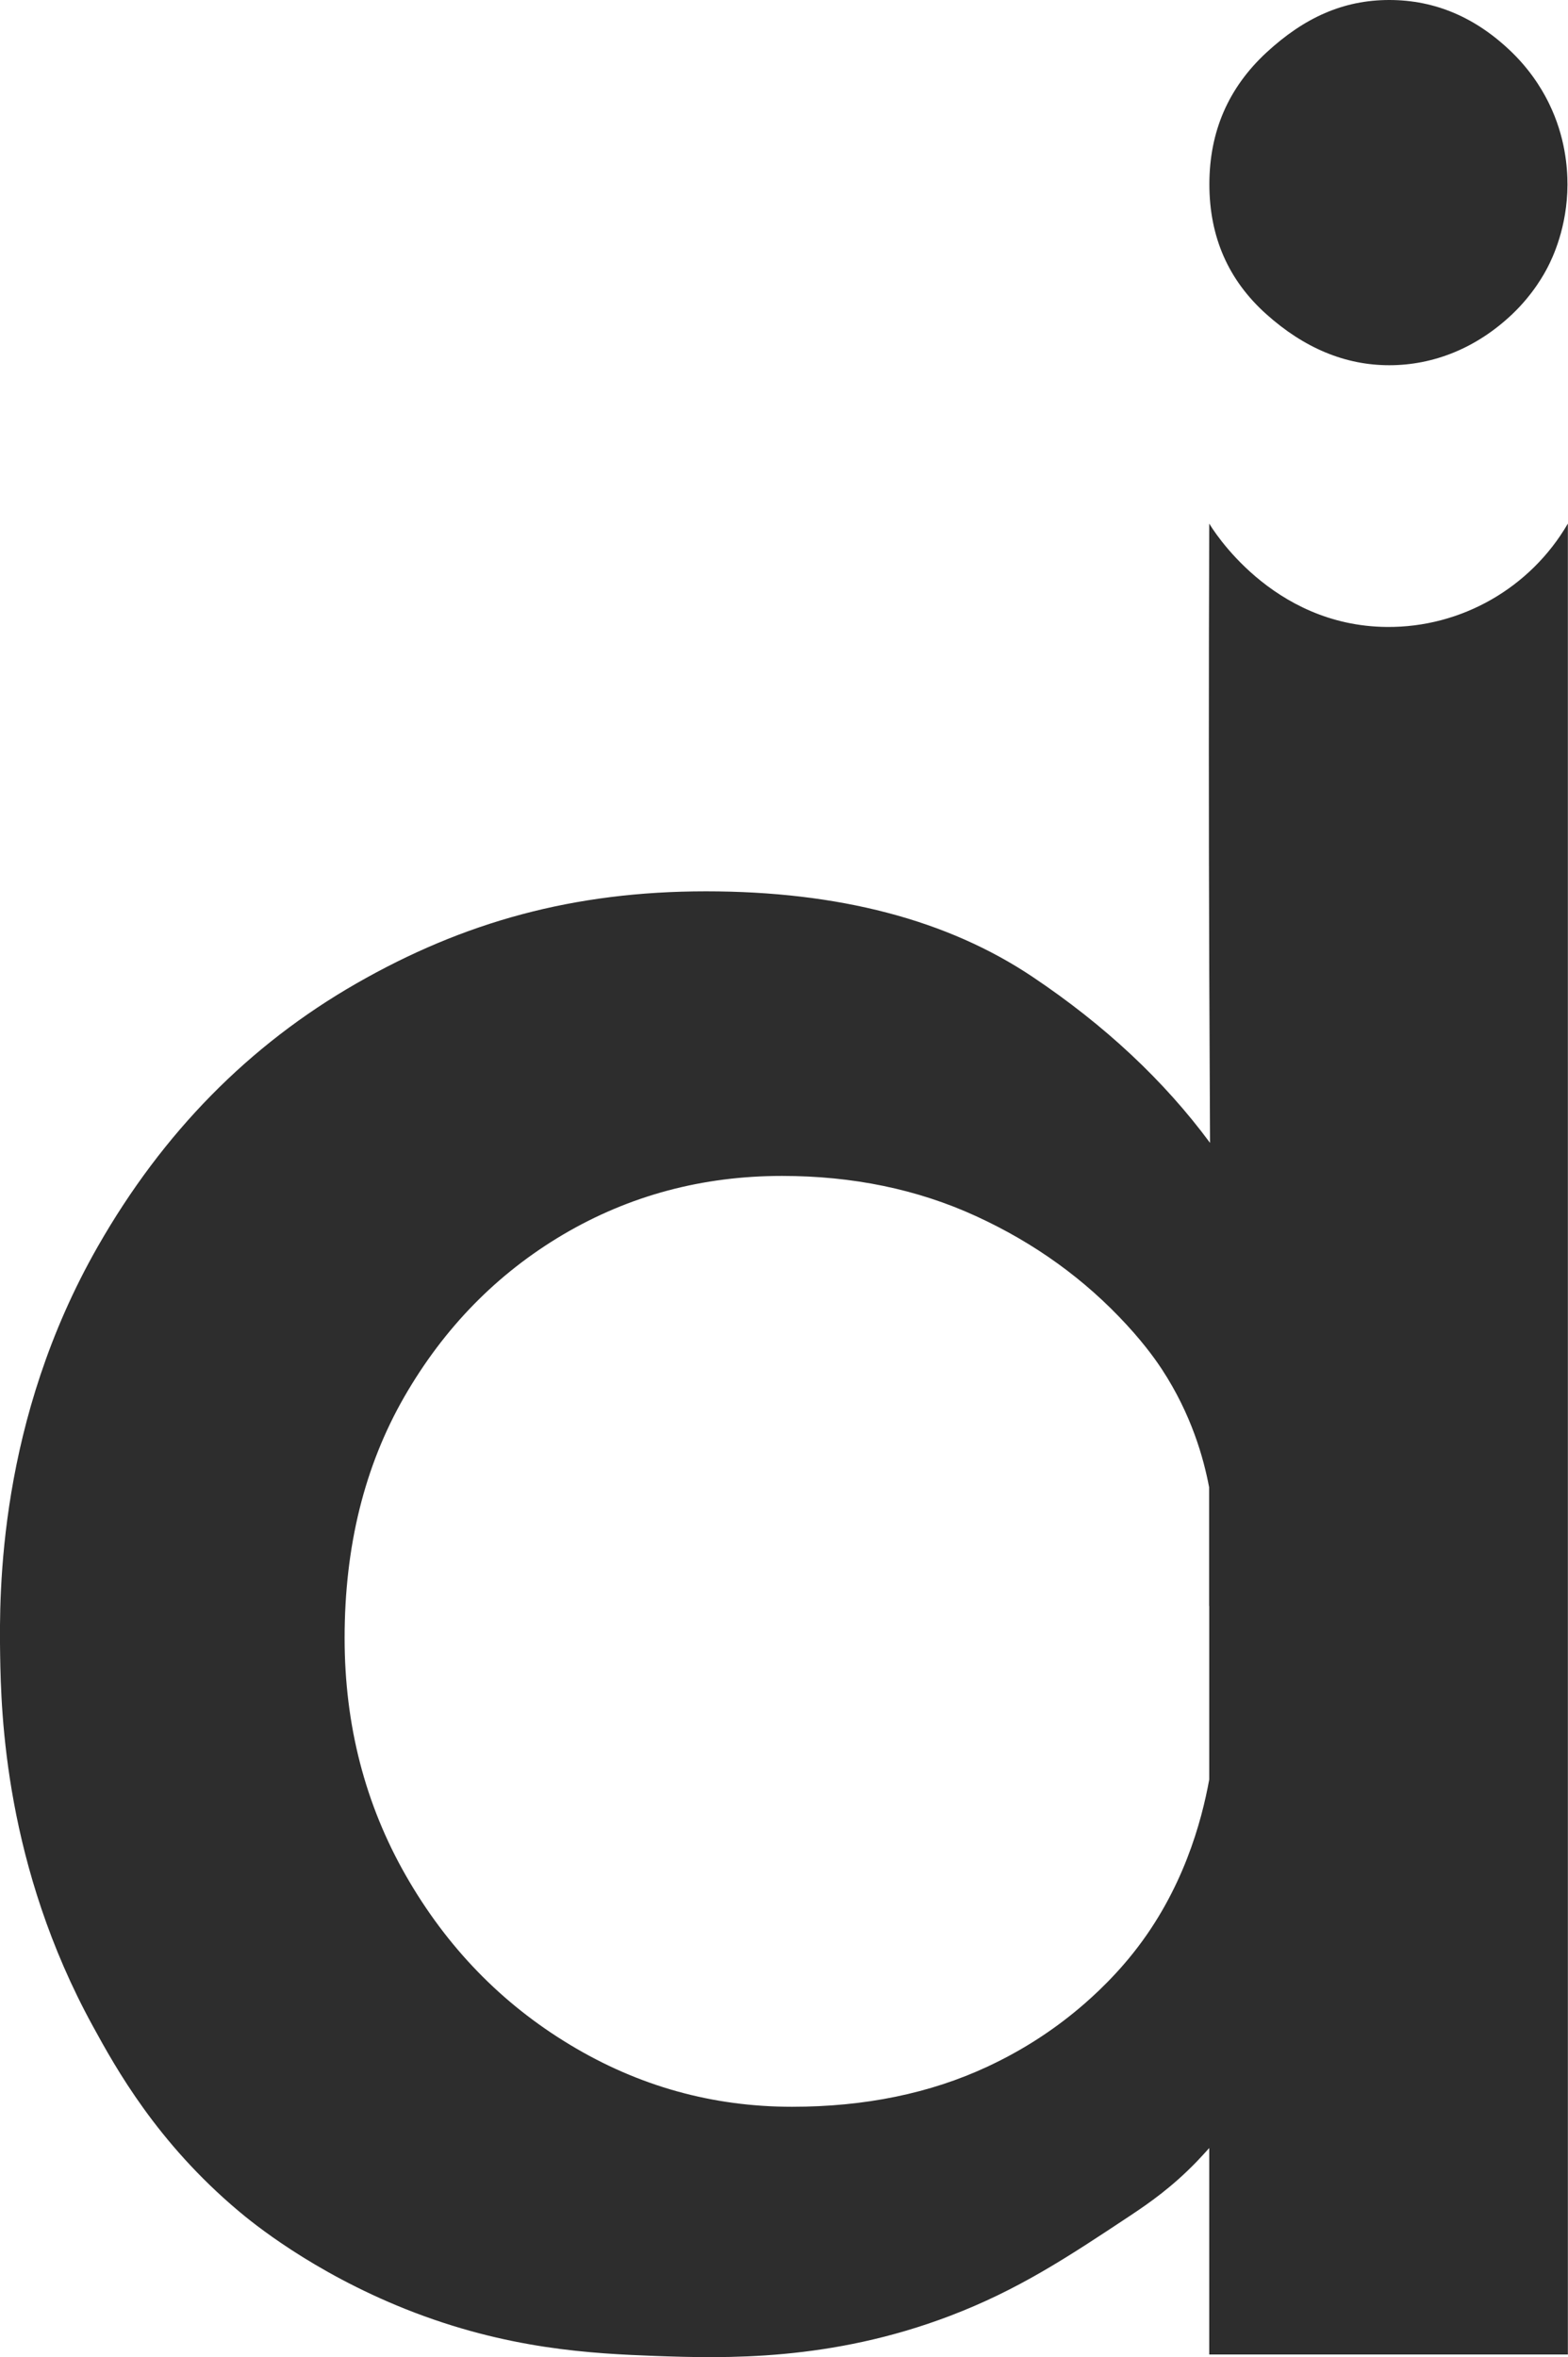
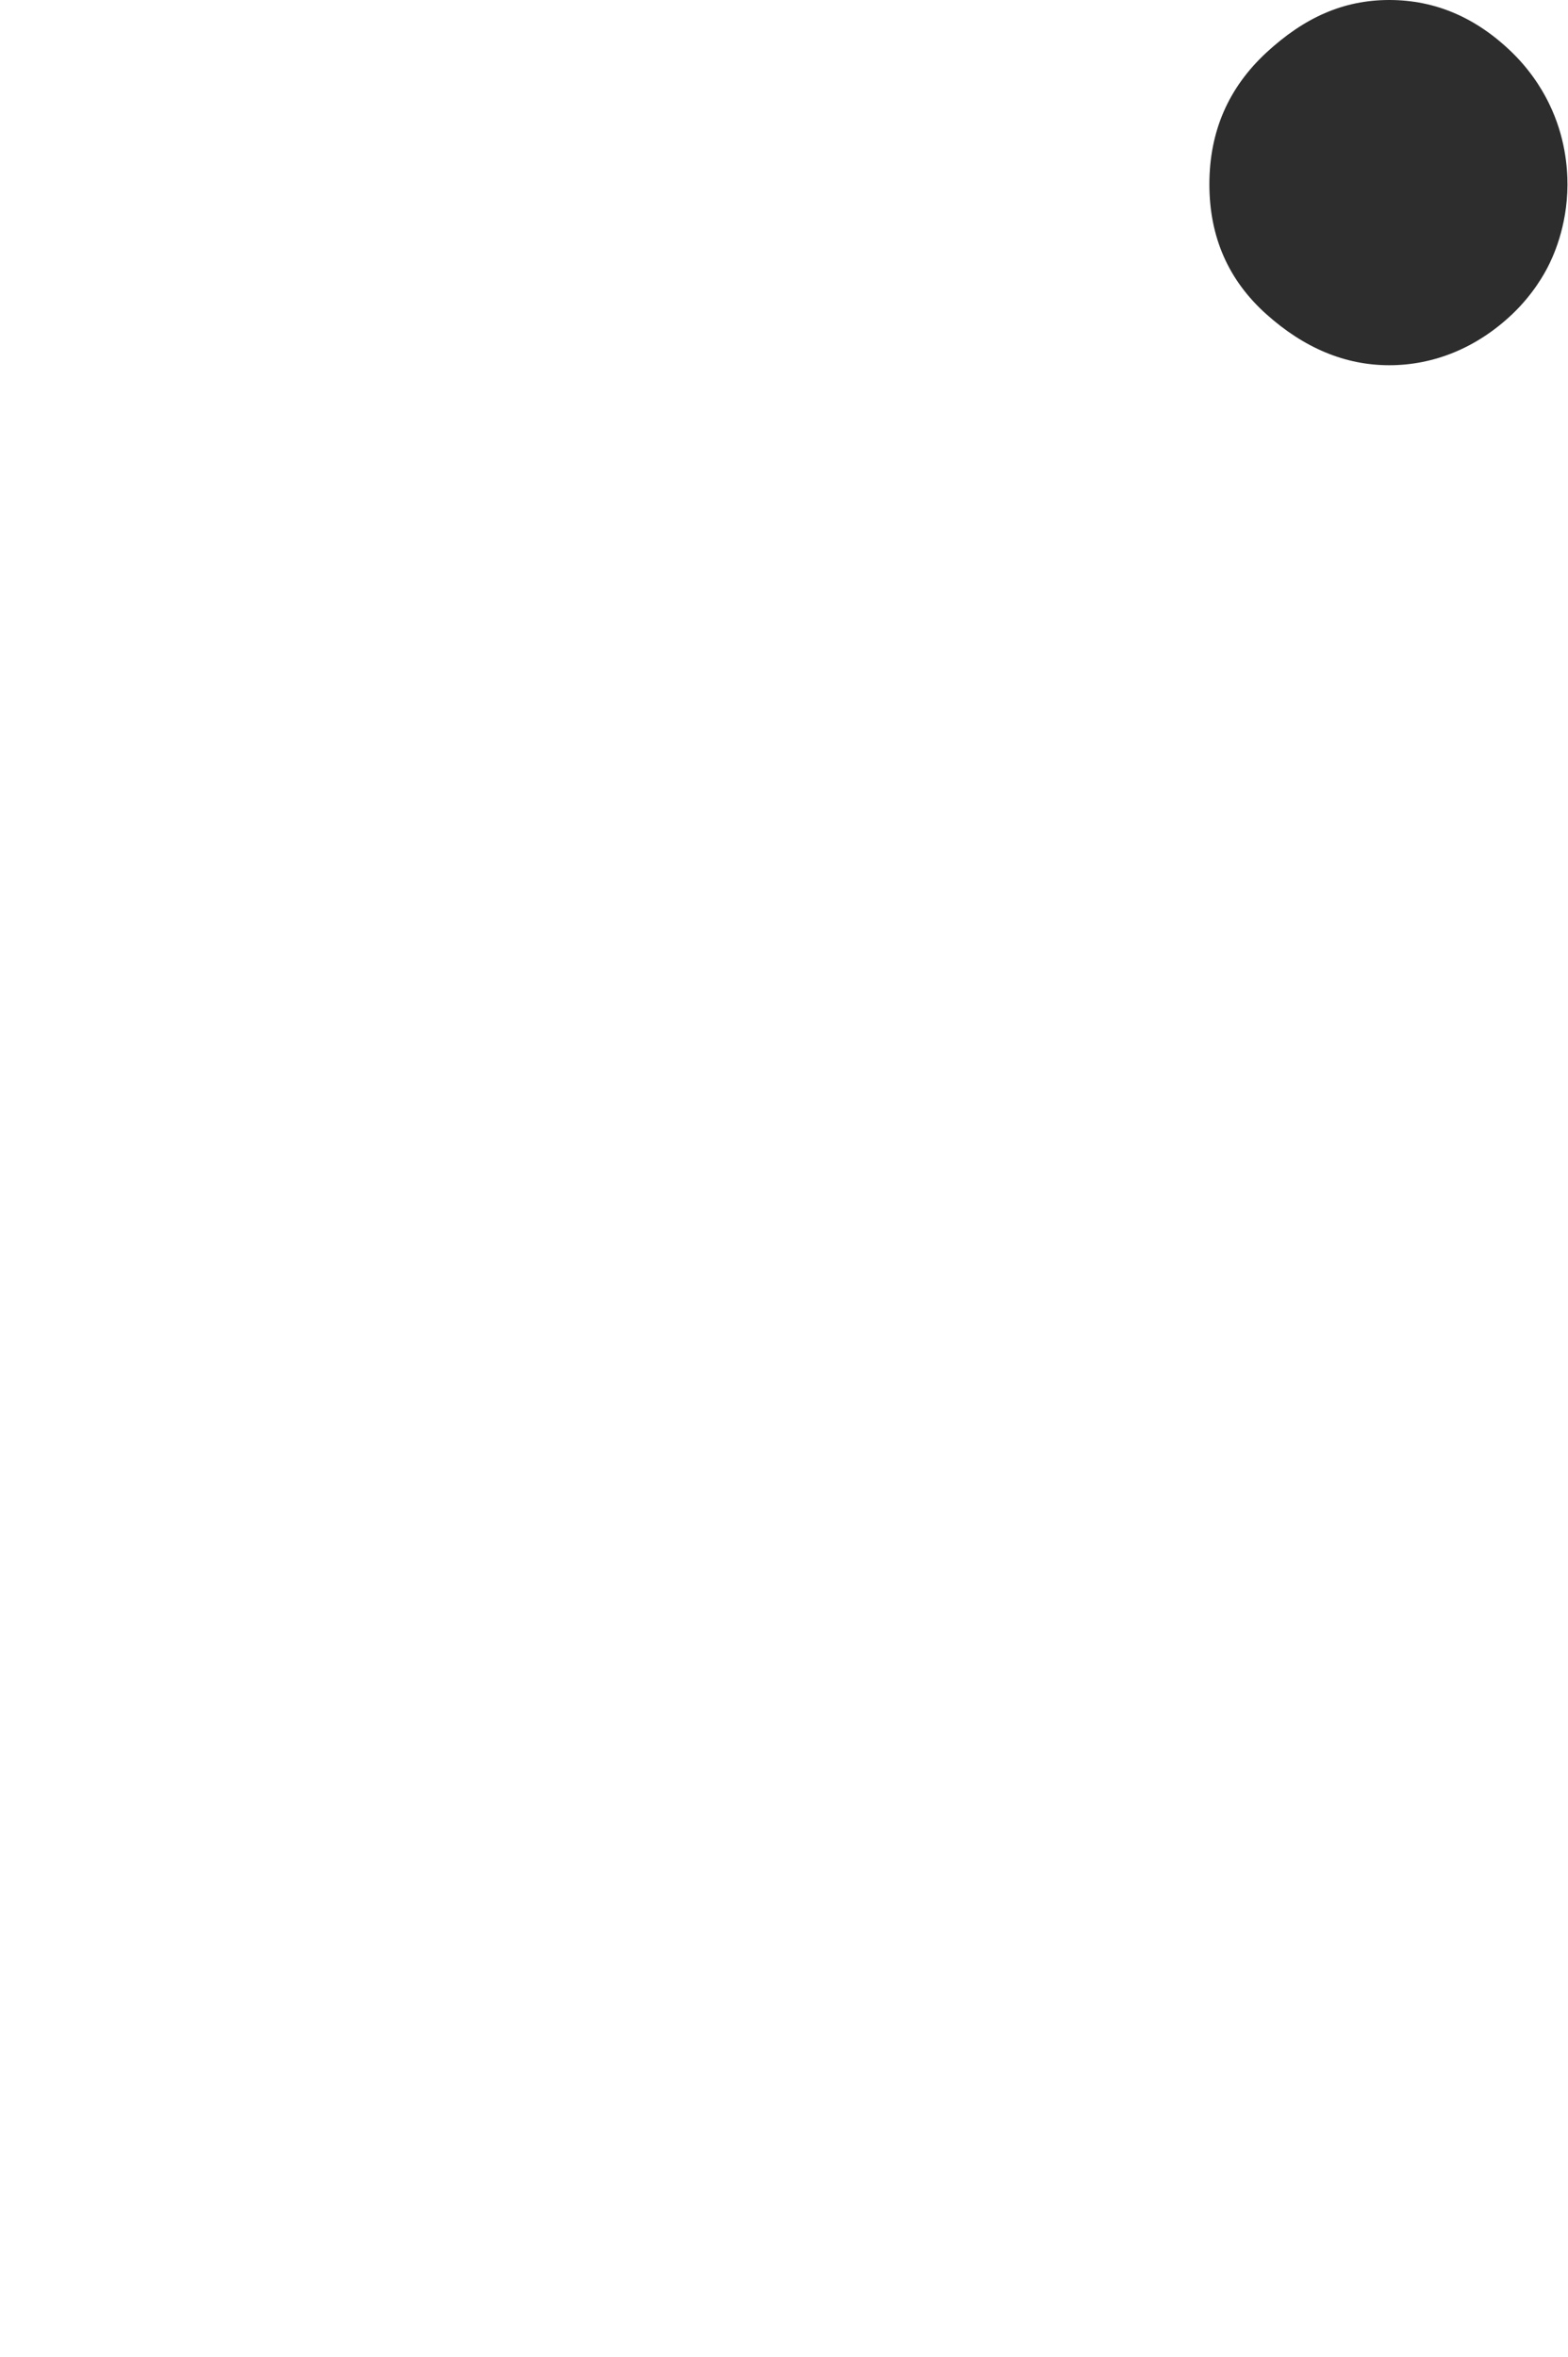
<svg xmlns="http://www.w3.org/2000/svg" id="Capa_2" data-name="Capa 2" viewBox="0 0 118.62 178.32">
  <defs>
    <style>
      .cls-1 {
        fill: #2d2d2d;
      }
    </style>
  </defs>
  <g id="Capa_1-2" data-name="Capa 1">
    <g>
      <path class="cls-1" d="m95.8,23.77c2.87,2.57,5.97,3.86,9.3,3.86s6.58-1.28,9.3-3.86c1.63-1.55,2.45-3.11,2.67-3.53.37-.71,1.5-3.04,1.51-6.27,0-1.29-.16-3.62-1.4-6.15-.26-.53-1.09-2.19-2.78-3.84-2.72-2.65-5.82-3.98-9.3-3.98s-6.43,1.33-9.3,3.98c-2.87,2.66-4.31,5.97-4.31,9.96s1.44,7.26,4.31,9.83Z" />
-       <path class="cls-1" d="m118.61,80.27c0-13.55,0-27.1,0-40.66-2.83,4.87-8.07,7.87-13.69,7.82-8.76-.07-13.23-7.47-13.44-7.82-.04,11.23-.04,22.51,0,33.84.02,4.34.04,8.68.06,13.01-3.48-4.71-7.96-8.9-13.44-12.57-6.44-4.31-14.67-6.46-24.69-6.46s-18.34,2.32-26.45,6.97c-8.11,4.65-14.63,11.27-19.55,19.88C-.13,107.46-.06,120.48.01,125.18c.07,4.53.38,16,7.02,28.11,1.74,3.18,4.84,8.78,11.02,13.98,1.01.85,5.54,4.58,12.62,7.41,7.72,3.08,14.18,3.37,18.89,3.55,5.27.19,13.27.41,22.3-3.03,5.15-1.96,8.87-4.42,13.59-7.55,1.54-1.02,3.23-2.21,5.06-4.1.34-.35.66-.71.97-1.05,0,.07,0,.15,0,.22v15.4h27.13v-63.11c0-11.58,0-23.16,0-34.74Zm-27.13,41.23v13.12c-.58,3.19-1.98,8.38-5.73,13.1-1.74,2.2-3.61,3.81-4.55,4.57-1.97,1.6-4.13,2.95-6.49,4.05-4.35,2.03-9.28,3.04-14.79,3.04-6.02,0-11.62-1.56-16.8-4.69-5.18-3.12-9.32-7.39-12.41-12.79-3.09-5.4-4.64-11.4-4.64-17.98,0-6.92,1.5-13,4.51-18.24,3.01-5.23,7.02-9.33,12.03-12.29,5.01-2.95,10.53-4.43,16.55-4.43,5.35,0,10.24,1.01,14.67,3.04,4.43,2.03,8.23,4.77,11.41,8.23,1.52,1.65,2.37,2.92,2.66,3.36,2.24,3.42,3.16,6.74,3.57,8.92v8.98Z" />
    </g>
  </g>
</svg>